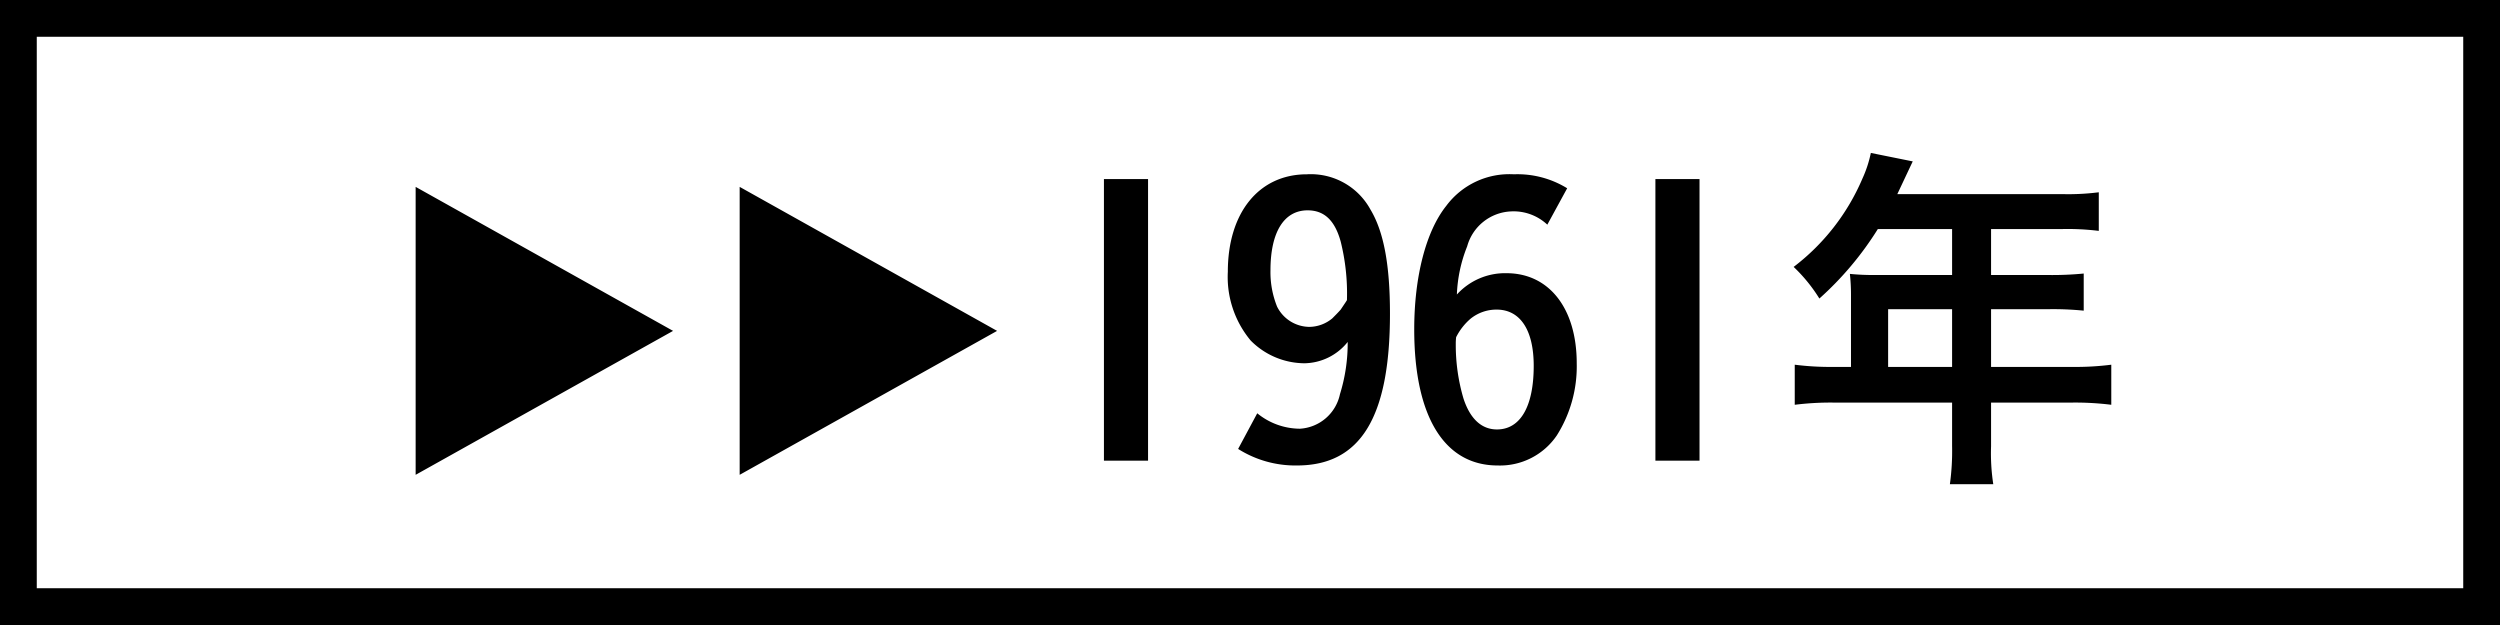
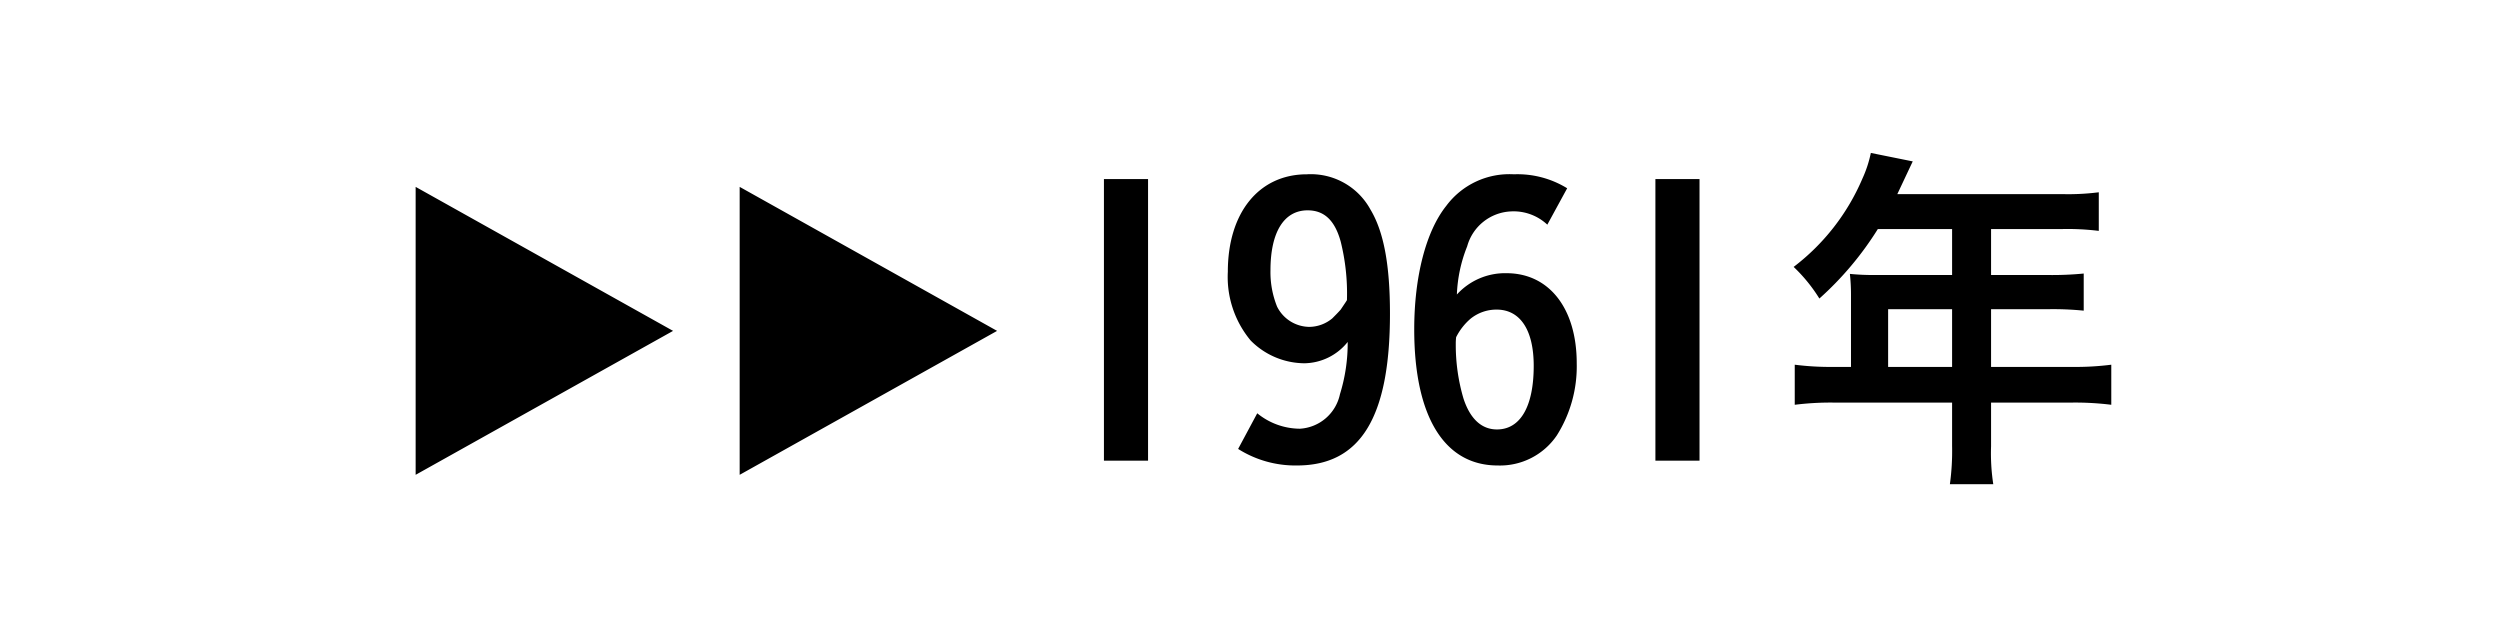
<svg xmlns="http://www.w3.org/2000/svg" width="136" height="34" viewBox="0 0 136 34">
  <g id="img_1961" transform="translate(-198 -815)">
    <g id="グループ_96" data-name="グループ 96" transform="translate(147 -42)">
      <path id="パス_31" data-name="パス 31" d="M15.615-7,1.611.83V-14.834ZM33.242-7,19.238.83V-14.834Zm5.812-8.258V.06h2.4V-15.26Zm7.3,14.68a5.827,5.827,0,0,0,3.2.9c3.46,0,5.06-2.62,5.06-8.26,0-2.66-.34-4.46-1.06-5.66a3.693,3.693,0,0,0-3.46-1.92c-2.6,0-4.3,2.08-4.3,5.3a5.4,5.4,0,0,0,1.24,3.74,4.15,4.15,0,0,0,2.92,1.24,3.062,3.062,0,0,0,2.36-1.16,9.331,9.331,0,0,1-.42,2.84,2.368,2.368,0,0,1-2.18,1.88,3.689,3.689,0,0,1-2.32-.84Zm5.92-8.1c0,.02-.14.22-.34.52-.14.16-.3.32-.46.48a1.985,1.985,0,0,1-1.24.46,1.982,1.982,0,0,1-1.76-1.1,5,5,0,0,1-.36-1.98c0-2.08.74-3.26,2.02-3.26.9,0,1.48.54,1.8,1.7A11.693,11.693,0,0,1,52.274-8.68Zm11.98-6.08a5.155,5.155,0,0,0-2.9-.76,4.28,4.28,0,0,0-3.68,1.72c-1.1,1.38-1.74,3.84-1.74,6.72,0,4.74,1.64,7.4,4.54,7.4a3.734,3.734,0,0,0,3.22-1.64,7.039,7.039,0,0,0,1.08-3.92c0-2.98-1.5-4.9-3.82-4.9a3.54,3.54,0,0,0-2.7,1.16,7.809,7.809,0,0,1,.56-2.62,2.587,2.587,0,0,1,2.36-1.9,2.677,2.677,0,0,1,2,.72Zm-6.04,8.1a3.237,3.237,0,0,1,.78-1,2.24,2.24,0,0,1,1.42-.5c1.28,0,2.02,1.1,2.02,3.06,0,2.2-.72,3.46-2,3.46-.84,0-1.46-.58-1.82-1.68a10.3,10.3,0,0,1-.42-2.98A2.875,2.875,0,0,1,58.214-6.66Zm10.84-8.6V.06h2.4V-15.26ZM79.694-5.04h-.96a15.258,15.258,0,0,1-2.1-.12v2.18a15.881,15.881,0,0,1,2.1-.12h6.46V-.74a13.26,13.26,0,0,1-.12,2.08h2.36a11.061,11.061,0,0,1-.12-2.06V-3.1h4.42a15.992,15.992,0,0,1,2.12.12V-5.16a15.372,15.372,0,0,1-2.12.12h-4.42V-8.18h3.12a16.778,16.778,0,0,1,1.92.08v-2.02a17.717,17.717,0,0,1-1.98.08h-3.06v-2.5h3.88a13.971,13.971,0,0,1,1.98.1v-2.1a13.138,13.138,0,0,1-1.98.1h-8.98c.5-1.06.78-1.66.84-1.78l-2.28-.46a6.507,6.507,0,0,1-.46,1.4,11.9,11.9,0,0,1-3.74,4.8,8.606,8.606,0,0,1,1.4,1.72,17.409,17.409,0,0,0,3.18-3.78h4.04v2.5h-4.22a12.638,12.638,0,0,1-1.34-.06,10.506,10.506,0,0,1,.06,1.12Zm2.02,0V-8.18h3.48v3.14Z" transform="translate(72 882)" />
      <g id="グループ_95" data-name="グループ 95" transform="translate(-13 -267)">
        <g id="長方形_10" data-name="長方形 10" transform="translate(64 1124)" fill="none" stroke="#000" stroke-width="2">
-           <rect width="136" height="34" stroke="none" />
-           <rect x="1" y="1" width="134" height="32" fill="none" />
-         </g>
+           </g>
      </g>
    </g>
  </g>
</svg>